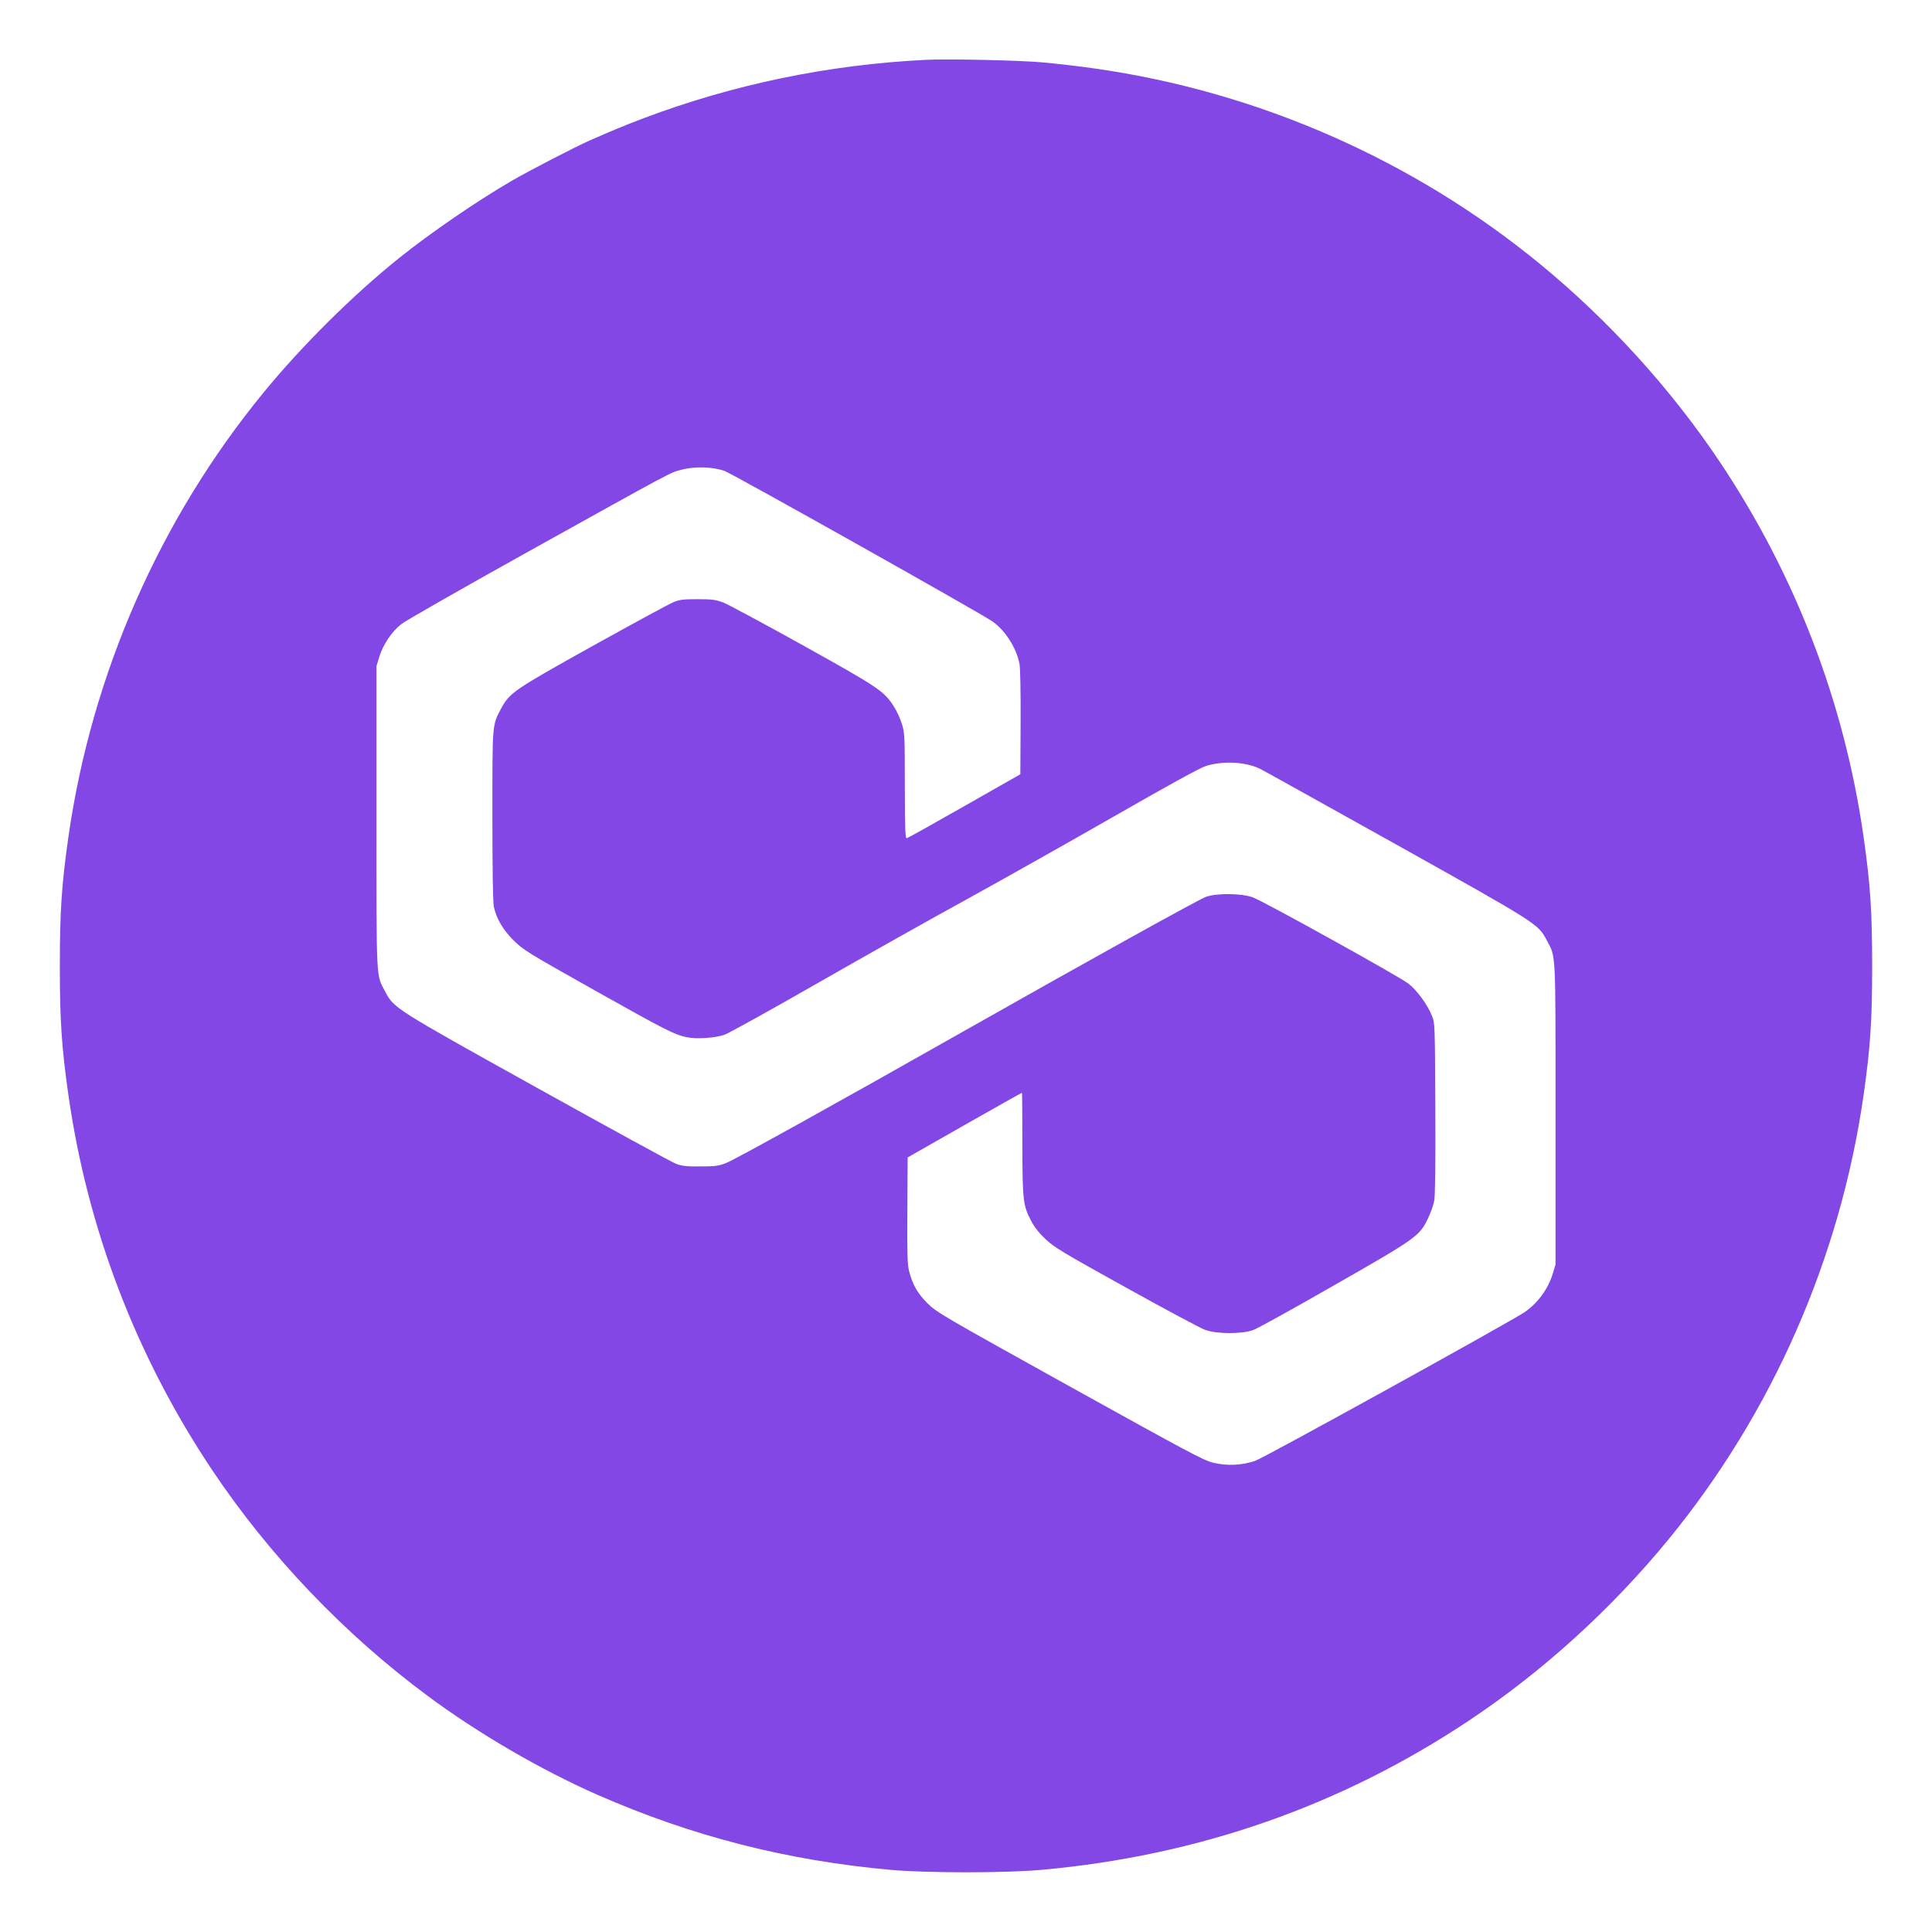
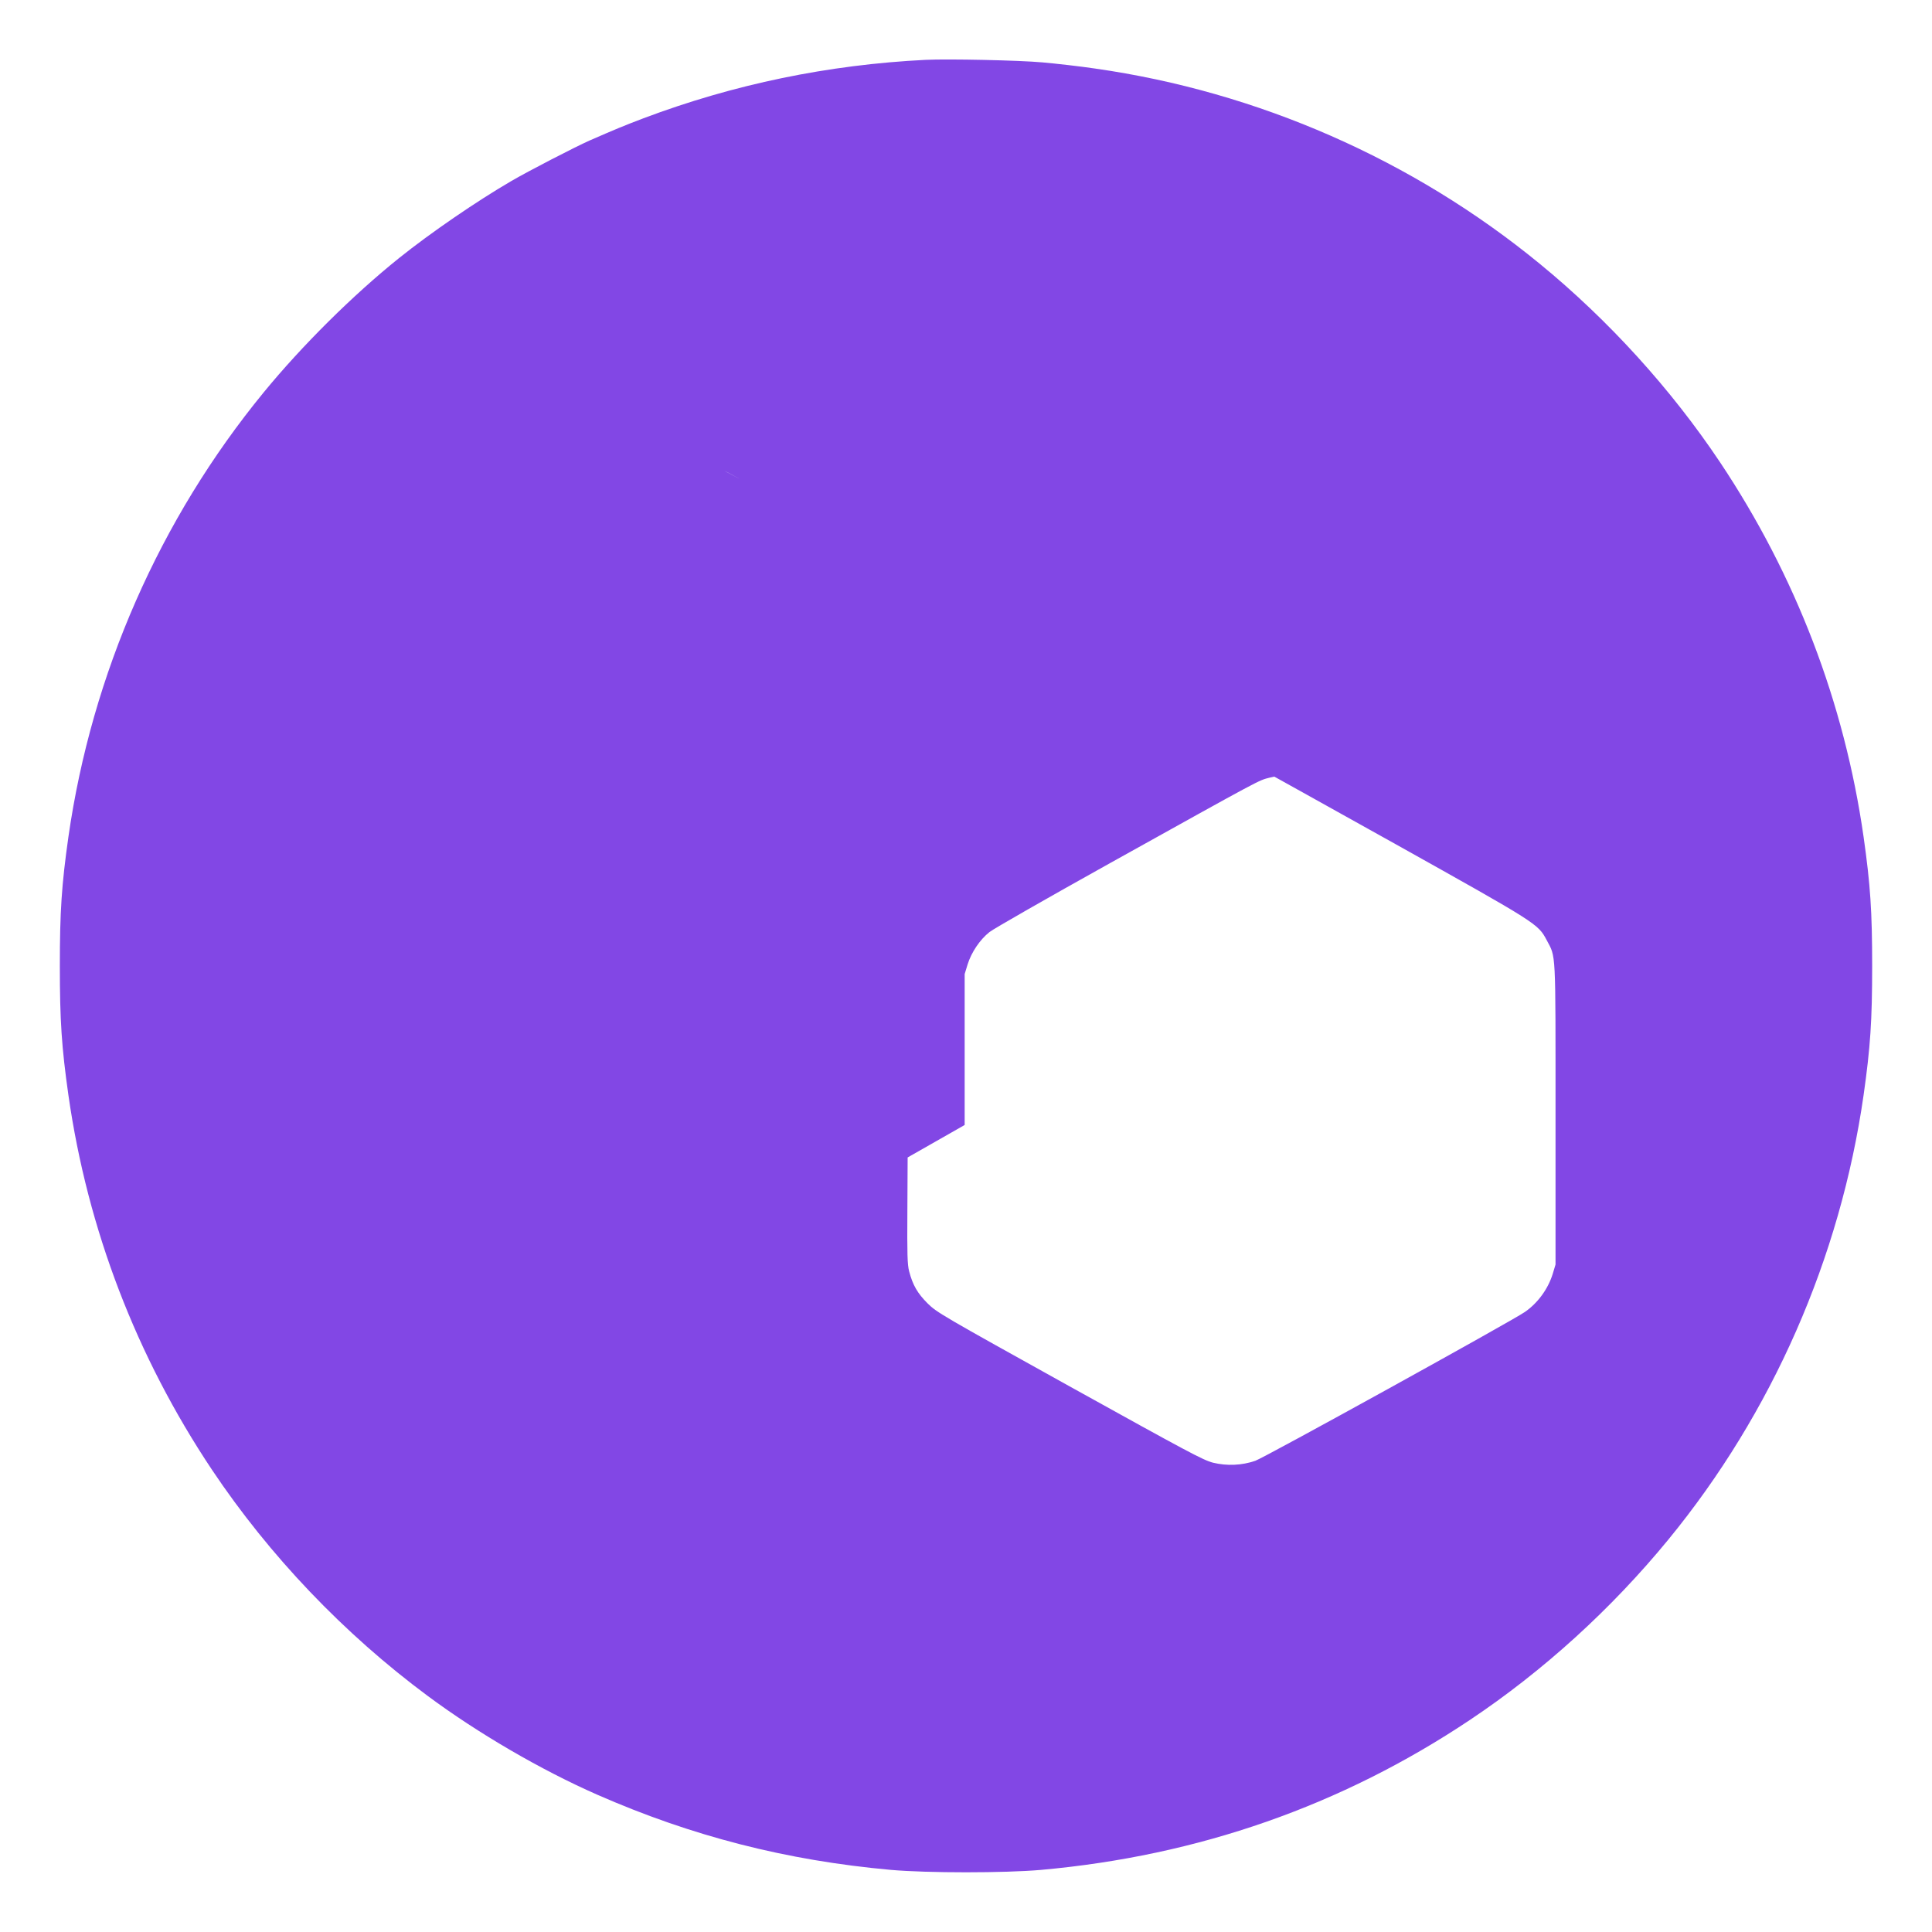
<svg xmlns="http://www.w3.org/2000/svg" xmlns:ns1="http://sodipodi.sourceforge.net/DTD/sodipodi-0.dtd" xmlns:ns2="http://www.inkscape.org/namespaces/inkscape" version="1.0" width="1440pt" height="1440pt" viewBox="0 0 1440 1440" preserveAspectRatio="xMidYMid meet" id="svg6" ns1:docname="polygon-token-logo-freelogovectors.net_.svg" ns2:version="1.1.2 (76b9e6a115, 2022-02-25)">
  <defs id="defs10" />
  <ns1:namedview id="namedview8" pagecolor="#ffffff" bordercolor="#666666" borderopacity="1.0" ns2:pageshadow="2" ns2:pageopacity="0.0" ns2:pagecheckerboard="0" ns2:document-units="pt" showgrid="false" ns2:zoom="0.428125" ns2:cx="958.83212" ns2:cy="960" ns2:window-width="1853" ns2:window-height="1025" ns2:window-x="67" ns2:window-y="27" ns2:window-maximized="1" ns2:current-layer="svg6" />
  <g transform="translate(0,1440) scale(0.1,-0.1)" fill="#000000" stroke="none" id="g4" style="fill:#8247e5;fill-opacity:1" ns2:export-filename="/home/ejiao/Downloads/g4.png" ns2:export-xdpi="371" ns2:export-ydpi="371">
-     <path d="M6900 13954 c-726 -36 -1431 -182 -2105 -436 -145 -55 -205 -80 -400 -165 -108 -48 -457 -228 -585 -303 -259 -151 -599 -384 -835 -573 -344 -276 -724 -653 -1010 -1002 -774 -944 -1281 -2098 -1455 -3312 -51 -359 -64 -558 -64 -963 0 -405 13 -604 64 -963 143 -1000 506 -1947 1070 -2792 428 -640 984 -1223 1610 -1687 375 -278 842 -550 1260 -734 706 -310 1412 -491 2190 -561 271 -24 849 -24 1120 0 1171 105 2238 478 3195 1117 547 365 1056 828 1480 1345 774 944 1281 2098 1455 3312 51 359 64 558 64 963 0 405 -13 604 -64 963 -143 1000 -506 1947 -1070 2792 -365 546 -831 1059 -1345 1480 -945 775 -2099 1281 -3312 1454 -115 17 -291 37 -393 46 -175 16 -707 27 -870 19z m-1502 -3063 c56 -19 1897 -1053 1998 -1122 95 -65 182 -201 203 -319 6 -31 9 -220 8 -438 l-2 -383 -415 -236 c-228 -130 -422 -238 -430 -240 -13 -4 -15 45 -16 389 0 374 -1 396 -22 463 -12 39 -39 98 -60 130 -74 115 -112 140 -677 455 -290 161 -558 305 -594 319 -57 21 -82 25 -191 25 -106 0 -133 -3 -180 -22 -30 -12 -299 -158 -598 -324 -596 -332 -624 -351 -689 -473 -65 -123 -63 -105 -63 -799 0 -397 4 -648 11 -676 21 -91 69 -172 148 -250 72 -71 101 -89 599 -369 536 -301 597 -332 692 -352 72 -15 211 -6 281 19 29 10 340 182 689 382 349 200 858 486 1130 635 272 150 767 429 1099 619 403 231 625 353 670 367 128 40 297 31 404 -22 23 -11 478 -265 1011 -562 1055 -590 1059 -592 1124 -714 70 -133 66 -55 66 -1298 l0 -1120 -21 -70 c-35 -113 -112 -218 -208 -284 -98 -68 -1945 -1088 -2009 -1109 -102 -35 -212 -39 -315 -14 -74 19 -189 81 -1069 569 -952 529 -989 550 -1058 618 -75 75 -111 136 -138 240 -13 50 -15 124 -13 454 l2 394 425 242 c234 133 426 241 427 240 2 -1 3 -172 3 -381 1 -425 5 -458 66 -575 25 -47 59 -90 108 -136 65 -61 128 -99 599 -360 290 -161 555 -303 589 -315 89 -32 276 -32 360 -1 32 12 304 162 605 335 615 351 634 365 698 500 19 40 40 99 45 130 7 36 10 279 8 690 -3 632 -3 633 -26 689 -33 82 -114 192 -175 238 -75 57 -1086 617 -1160 643 -85 30 -266 32 -347 4 -54 -19 -869 -471 -1805 -1001 -930 -527 -1708 -959 -1774 -984 -58 -22 -82 -25 -191 -25 -101 -1 -135 3 -180 19 -30 11 -496 266 -1034 565 -1068 594 -1068 594 -1134 717 -70 133 -66 54 -66 1303 l0 1125 22 72 c28 90 92 185 163 241 30 24 434 255 899 514 1154 642 1104 615 1190 637 98 26 229 22 318 -8z" id="path2" style="fill:#8247e5;fill-opacity:1" />
+     <path d="M6900 13954 c-726 -36 -1431 -182 -2105 -436 -145 -55 -205 -80 -400 -165 -108 -48 -457 -228 -585 -303 -259 -151 -599 -384 -835 -573 -344 -276 -724 -653 -1010 -1002 -774 -944 -1281 -2098 -1455 -3312 -51 -359 -64 -558 -64 -963 0 -405 13 -604 64 -963 143 -1000 506 -1947 1070 -2792 428 -640 984 -1223 1610 -1687 375 -278 842 -550 1260 -734 706 -310 1412 -491 2190 -561 271 -24 849 -24 1120 0 1171 105 2238 478 3195 1117 547 365 1056 828 1480 1345 774 944 1281 2098 1455 3312 51 359 64 558 64 963 0 405 -13 604 -64 963 -143 1000 -506 1947 -1070 2792 -365 546 -831 1059 -1345 1480 -945 775 -2099 1281 -3312 1454 -115 17 -291 37 -393 46 -175 16 -707 27 -870 19z m-1502 -3063 c56 -19 1897 -1053 1998 -1122 95 -65 182 -201 203 -319 6 -31 9 -220 8 -438 l-2 -383 -415 -236 c-228 -130 -422 -238 -430 -240 -13 -4 -15 45 -16 389 0 374 -1 396 -22 463 -12 39 -39 98 -60 130 -74 115 -112 140 -677 455 -290 161 -558 305 -594 319 -57 21 -82 25 -191 25 -106 0 -133 -3 -180 -22 -30 -12 -299 -158 -598 -324 -596 -332 -624 -351 -689 -473 -65 -123 -63 -105 -63 -799 0 -397 4 -648 11 -676 21 -91 69 -172 148 -250 72 -71 101 -89 599 -369 536 -301 597 -332 692 -352 72 -15 211 -6 281 19 29 10 340 182 689 382 349 200 858 486 1130 635 272 150 767 429 1099 619 403 231 625 353 670 367 128 40 297 31 404 -22 23 -11 478 -265 1011 -562 1055 -590 1059 -592 1124 -714 70 -133 66 -55 66 -1298 l0 -1120 -21 -70 c-35 -113 -112 -218 -208 -284 -98 -68 -1945 -1088 -2009 -1109 -102 -35 -212 -39 -315 -14 -74 19 -189 81 -1069 569 -952 529 -989 550 -1058 618 -75 75 -111 136 -138 240 -13 50 -15 124 -13 454 l2 394 425 242 l0 1125 22 72 c28 90 92 185 163 241 30 24 434 255 899 514 1154 642 1104 615 1190 637 98 26 229 22 318 -8z" id="path2" style="fill:#8247e5;fill-opacity:1" />
  </g>
</svg>